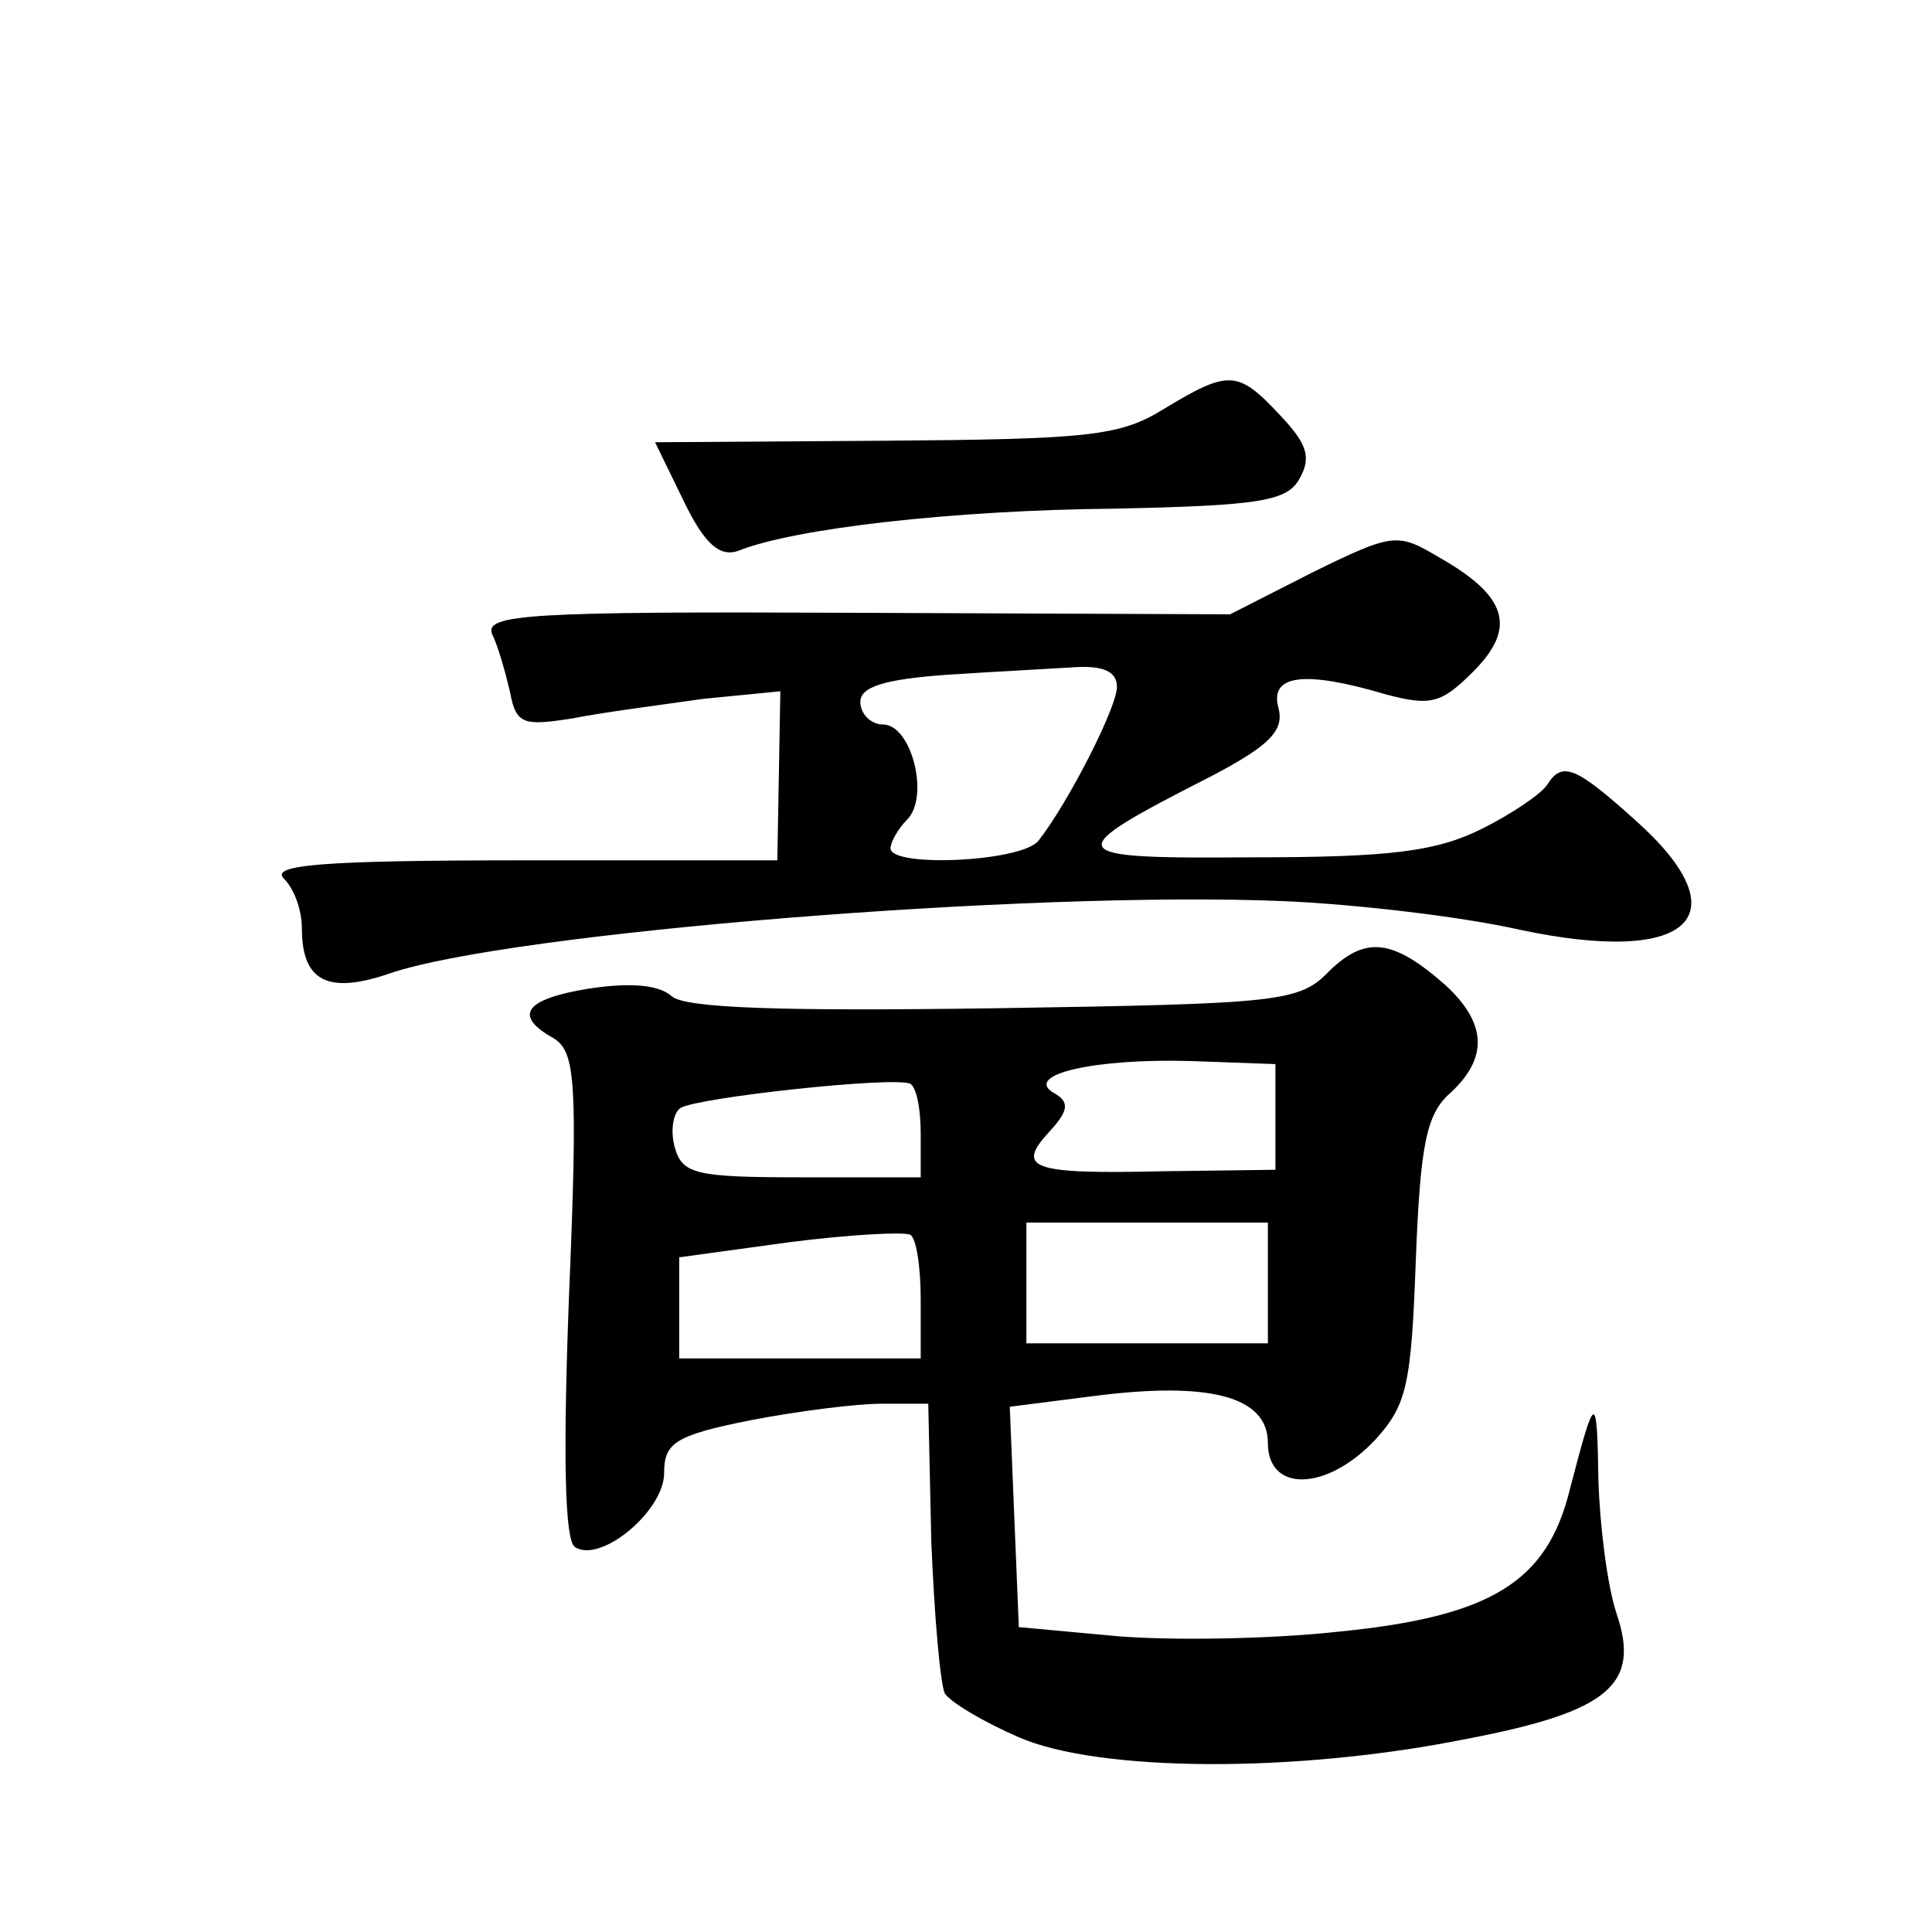
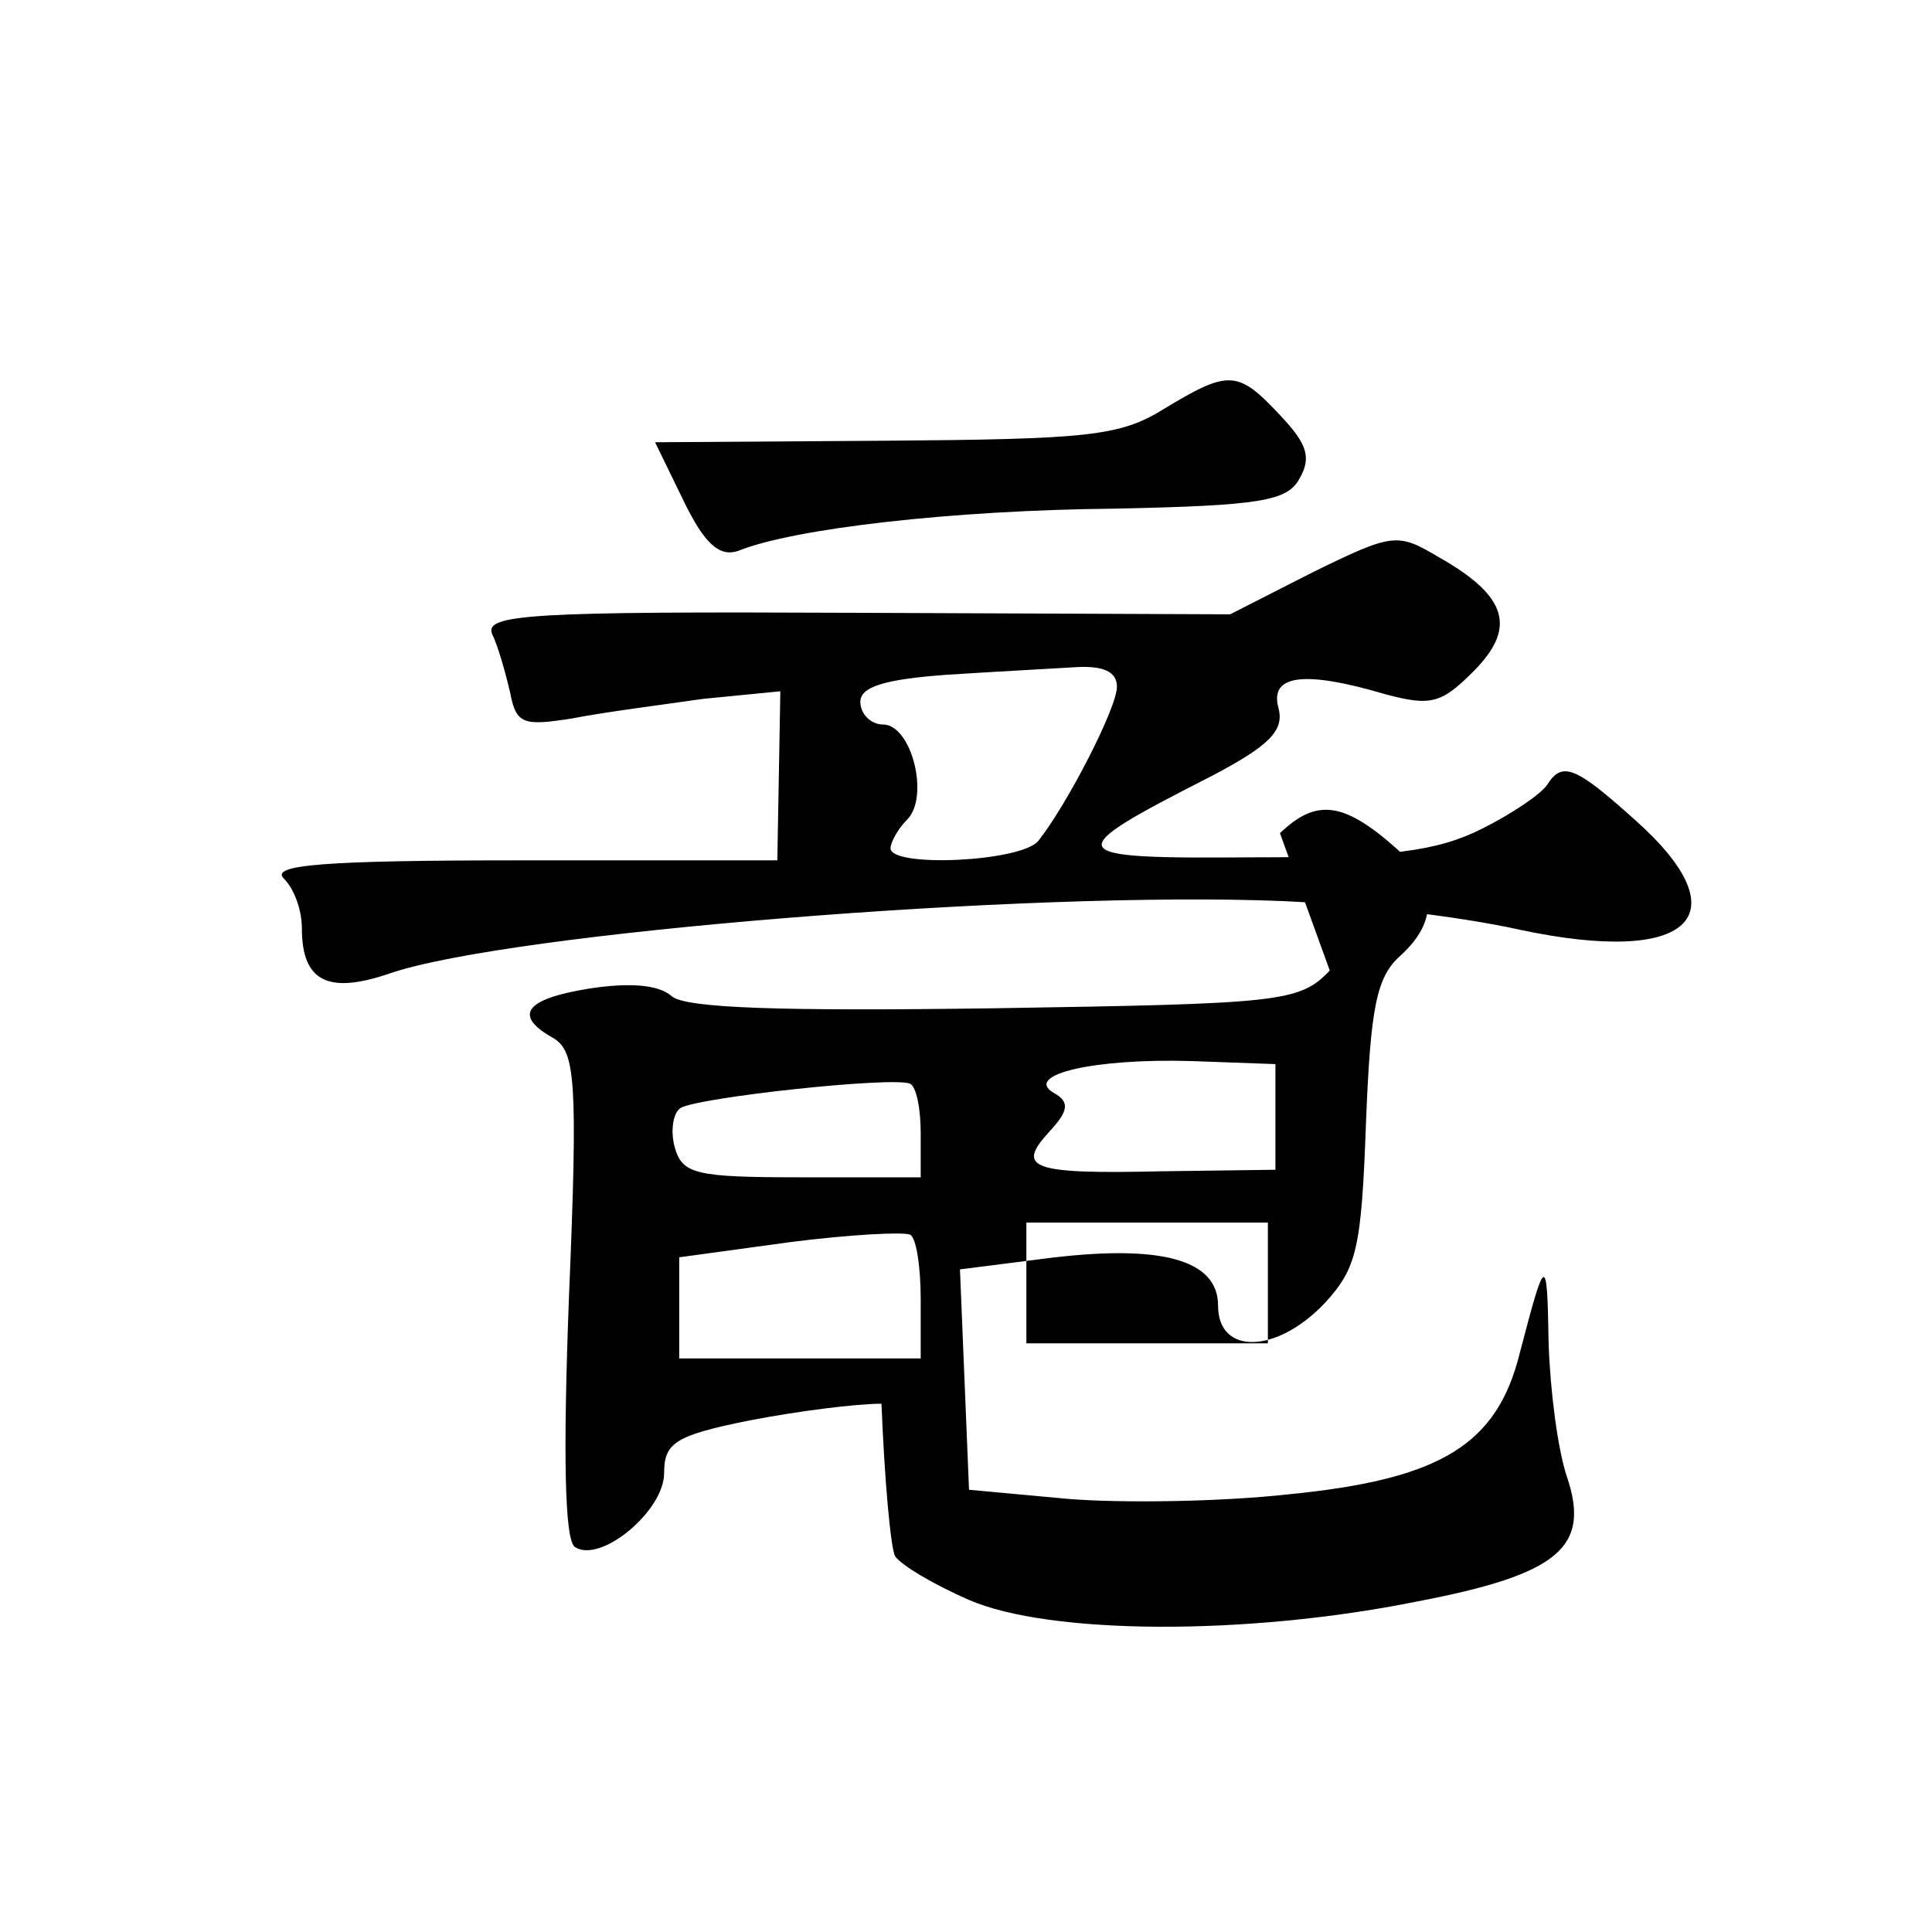
<svg xmlns="http://www.w3.org/2000/svg" version="1.0" width="128pt" height="128pt" viewBox="0 0 128 128" preserveAspectRatio="xMidYMid meet">
  <g transform="translate(0,128) scale(0.1,-0.1)" fill="#0" stroke="none">
-     <path d="M771 1009 c-29 -18 -50 -20 -185 -21 l-152 -1 19 -39 c14 -29 24 -37 36 -33 37 15 143 27 249 28 97 2 115 5 123 20 8 14 5 23 -13 42 -28 30 -34 30 -77 4z M870 901 l-55 -28 -248 1 c-216 1 -246 -1 -241 -14 4 -8 9 -26 12 -39 4 -21 9 -22 41 -17 20 4 59 9 87 13 l51 5 -1 -56 -1 -56 -169 0 c-132 0 -167 -3 -158 -12 7 -7 12 -21 12 -33 0 -35 17 -44 58 -30 78 27 424 55 592 48 47 -2 117 -10 157 -19 113 -24 148 9 76 73 -39 35 -48 39 -58 23 -4 -6 -23 -19 -43 -29 -30 -15 -60 -19 -152 -19 -128 -1 -129 2 -27 54 38 20 48 30 44 45 -6 22 17 25 71 9 30 -8 37 -6 58 15 29 29 23 50 -23 76 -27 16 -30 16 -83 -10z m-130 -76 c0 -14 -33 -78 -52 -102 -11 -14 -98 -18 -98 -5 0 4 5 13 11 19 15 15 3 63 -16 63 -8 0 -15 7 -15 15 0 10 16 15 58 18 31 2 69 4 85 5 18 1 27 -3 27 -13z M881 637 c-20 -21 -32 -22 -222 -25 -141 -2 -205 0 -214 8 -9 8 -29 9 -55 5 -43 -7 -50 -18 -23 -33 14 -9 16 -27 10 -170 -4 -105 -3 -163 4 -167 17 -11 59 24 59 49 0 20 7 25 57 35 31 6 70 11 87 11 l31 0 2 -91 c2 -50 6 -95 9 -101 4 -6 26 -19 49 -29 53 -23 183 -24 297 -1 94 18 115 36 99 83 -6 18 -11 57 -12 88 -1 60 -2 59 -19 -6 -15 -61 -52 -84 -153 -94 -45 -5 -111 -6 -147 -3 l-65 6 -3 73 -3 73 55 7 c77 10 116 0 116 -31 0 -33 39 -32 71 2 21 23 24 36 27 119 3 77 7 97 23 111 25 23 24 46 -3 71 -35 31 -53 33 -77 10z m-36 -97 l0 -35 -75 -1 c-87 -2 -97 2 -75 26 13 14 14 20 3 26 -20 12 27 23 92 21 l55 -2 0 -35z m-235 -11 l0 -29 -79 0 c-70 0 -79 2 -84 20 -3 11 -1 23 4 26 12 7 141 21 152 16 4 -2 7 -16 7 -33z m0 -110 l0 -39 -80 0 -80 0 0 34 0 33 73 10 c39 5 75 7 80 5 4 -2 7 -21 7 -43z m230 11 l0 -40 -80 0 -80 0 0 40 0 40 80 0 80 0 0 -40z" />
+     <path d="M771 1009 c-29 -18 -50 -20 -185 -21 l-152 -1 19 -39 c14 -29 24 -37 36 -33 37 15 143 27 249 28 97 2 115 5 123 20 8 14 5 23 -13 42 -28 30 -34 30 -77 4z M870 901 l-55 -28 -248 1 c-216 1 -246 -1 -241 -14 4 -8 9 -26 12 -39 4 -21 9 -22 41 -17 20 4 59 9 87 13 l51 5 -1 -56 -1 -56 -169 0 c-132 0 -167 -3 -158 -12 7 -7 12 -21 12 -33 0 -35 17 -44 58 -30 78 27 424 55 592 48 47 -2 117 -10 157 -19 113 -24 148 9 76 73 -39 35 -48 39 -58 23 -4 -6 -23 -19 -43 -29 -30 -15 -60 -19 -152 -19 -128 -1 -129 2 -27 54 38 20 48 30 44 45 -6 22 17 25 71 9 30 -8 37 -6 58 15 29 29 23 50 -23 76 -27 16 -30 16 -83 -10z m-130 -76 c0 -14 -33 -78 -52 -102 -11 -14 -98 -18 -98 -5 0 4 5 13 11 19 15 15 3 63 -16 63 -8 0 -15 7 -15 15 0 10 16 15 58 18 31 2 69 4 85 5 18 1 27 -3 27 -13z M881 637 c-20 -21 -32 -22 -222 -25 -141 -2 -205 0 -214 8 -9 8 -29 9 -55 5 -43 -7 -50 -18 -23 -33 14 -9 16 -27 10 -170 -4 -105 -3 -163 4 -167 17 -11 59 24 59 49 0 20 7 25 57 35 31 6 70 11 87 11 c2 -50 6 -95 9 -101 4 -6 26 -19 49 -29 53 -23 183 -24 297 -1 94 18 115 36 99 83 -6 18 -11 57 -12 88 -1 60 -2 59 -19 -6 -15 -61 -52 -84 -153 -94 -45 -5 -111 -6 -147 -3 l-65 6 -3 73 -3 73 55 7 c77 10 116 0 116 -31 0 -33 39 -32 71 2 21 23 24 36 27 119 3 77 7 97 23 111 25 23 24 46 -3 71 -35 31 -53 33 -77 10z m-36 -97 l0 -35 -75 -1 c-87 -2 -97 2 -75 26 13 14 14 20 3 26 -20 12 27 23 92 21 l55 -2 0 -35z m-235 -11 l0 -29 -79 0 c-70 0 -79 2 -84 20 -3 11 -1 23 4 26 12 7 141 21 152 16 4 -2 7 -16 7 -33z m0 -110 l0 -39 -80 0 -80 0 0 34 0 33 73 10 c39 5 75 7 80 5 4 -2 7 -21 7 -43z m230 11 l0 -40 -80 0 -80 0 0 40 0 40 80 0 80 0 0 -40z" />
  </g>
</svg>